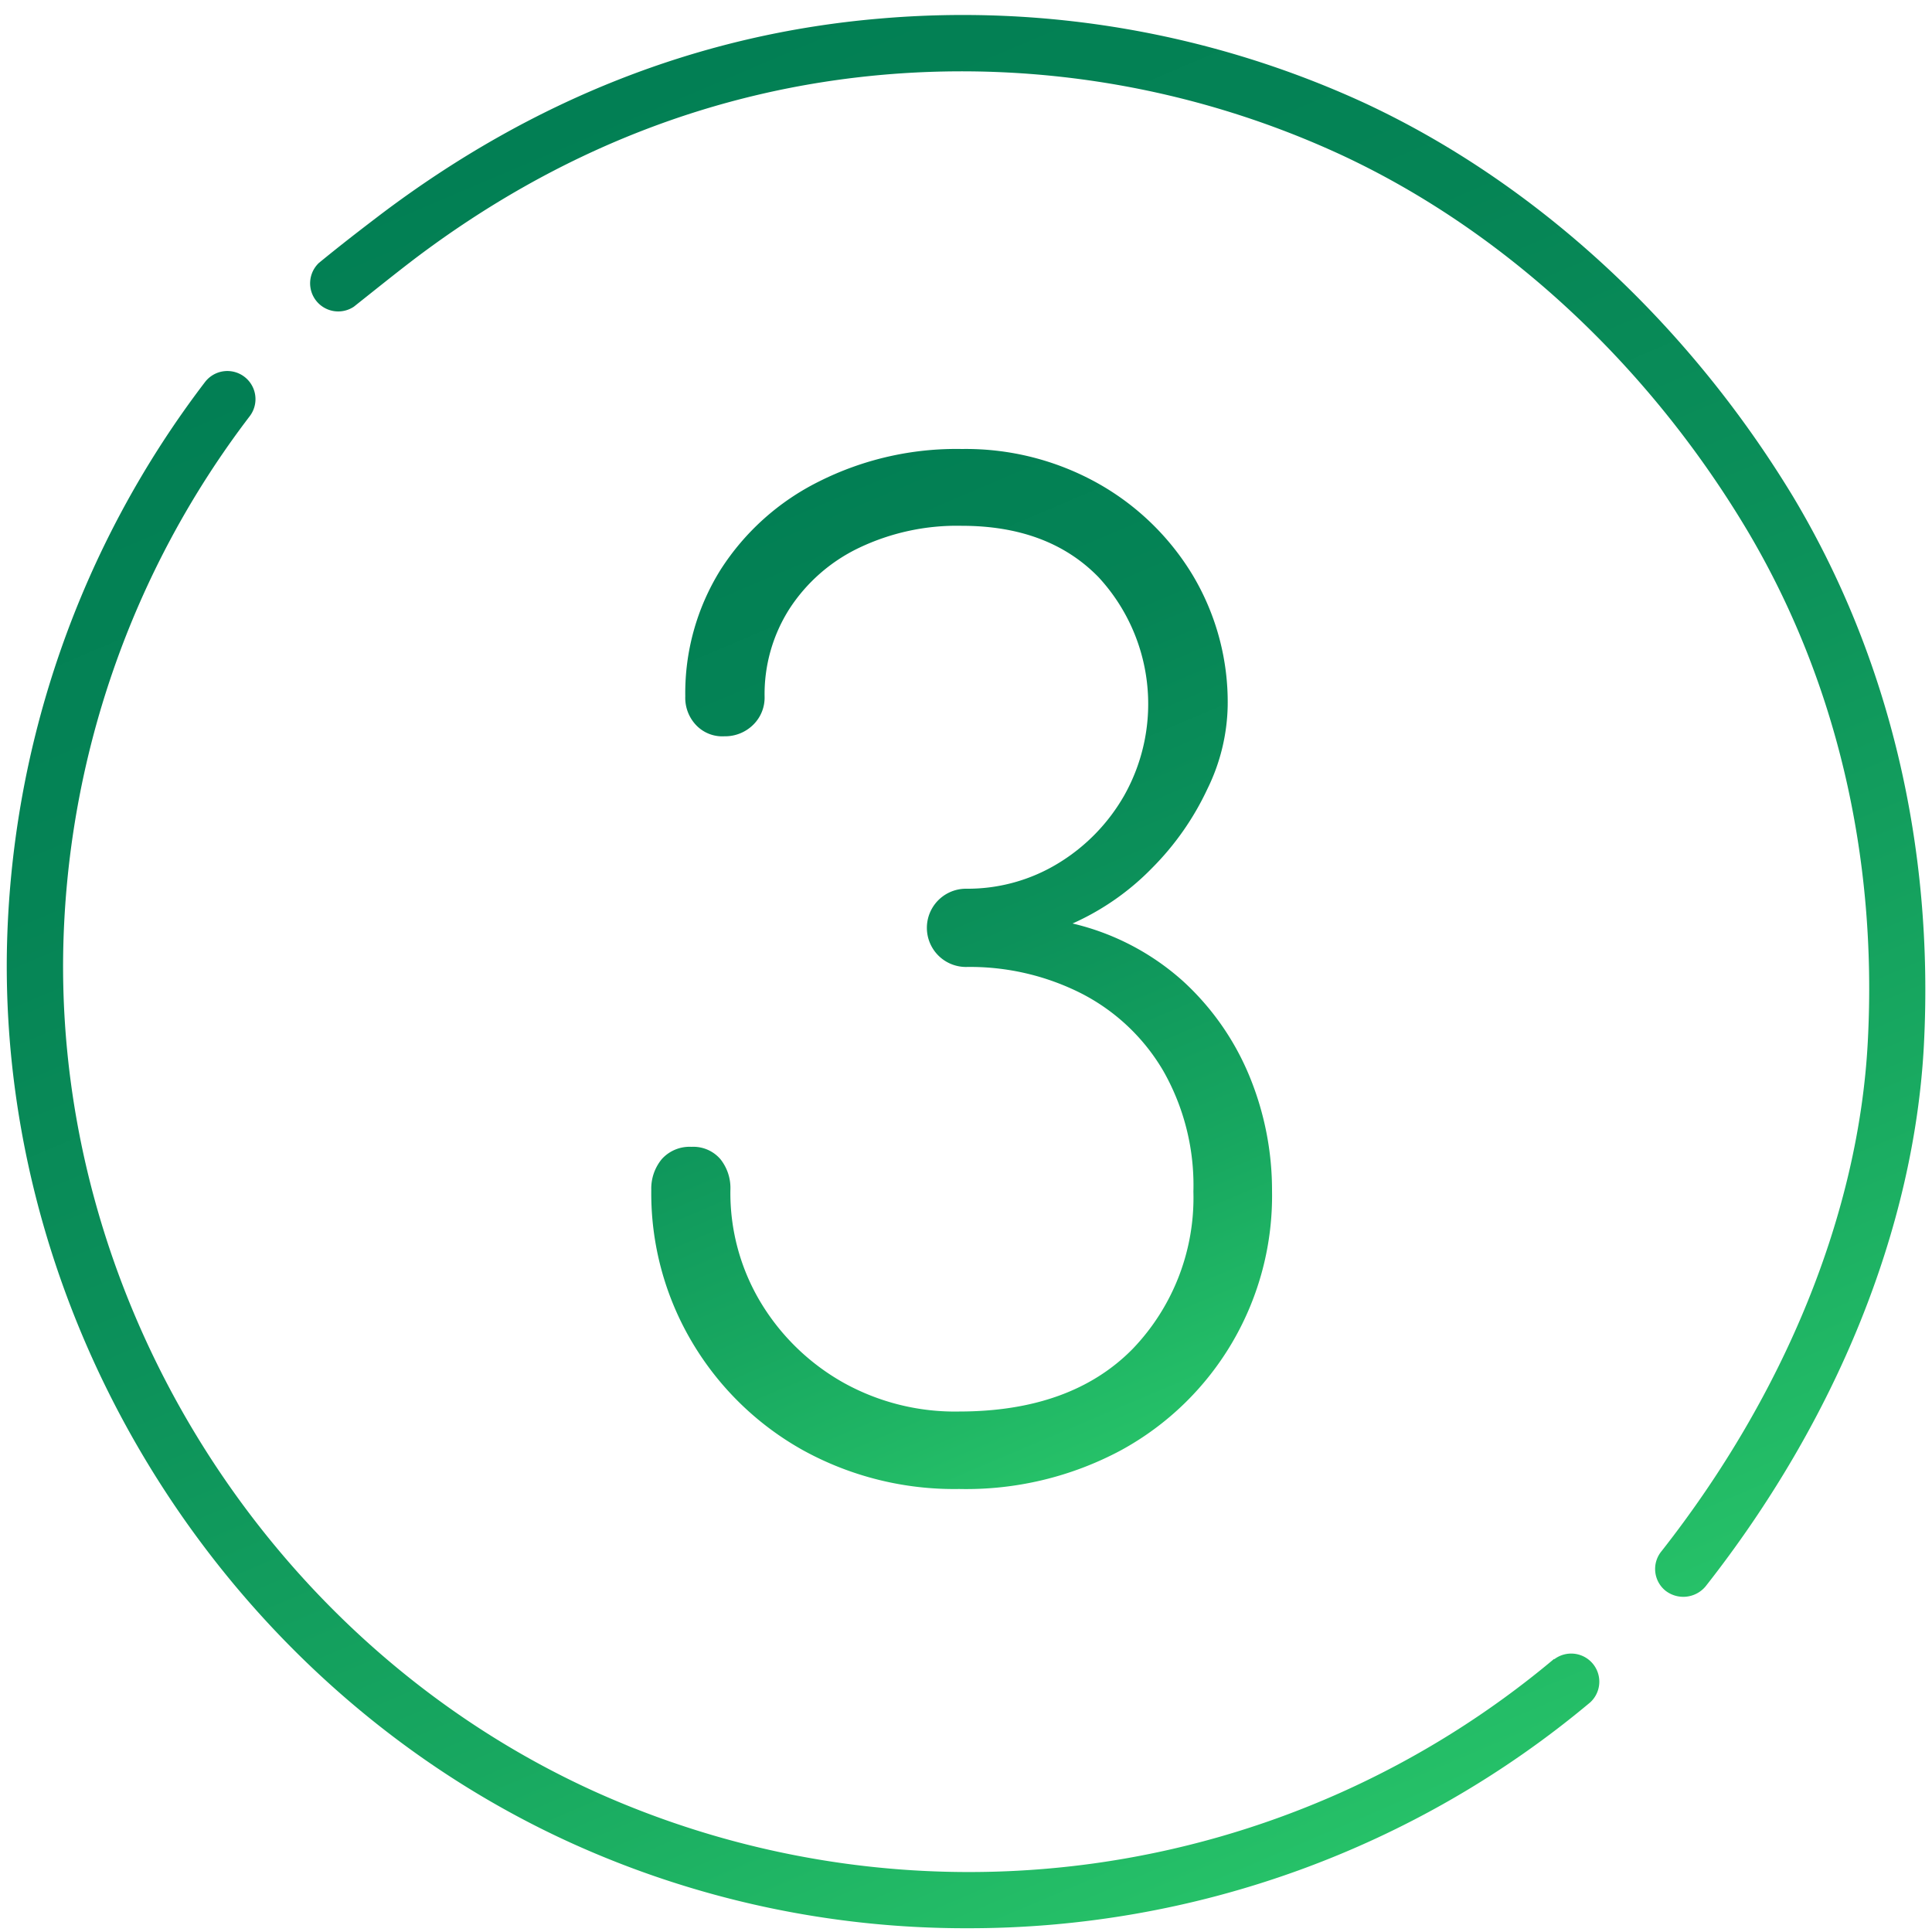
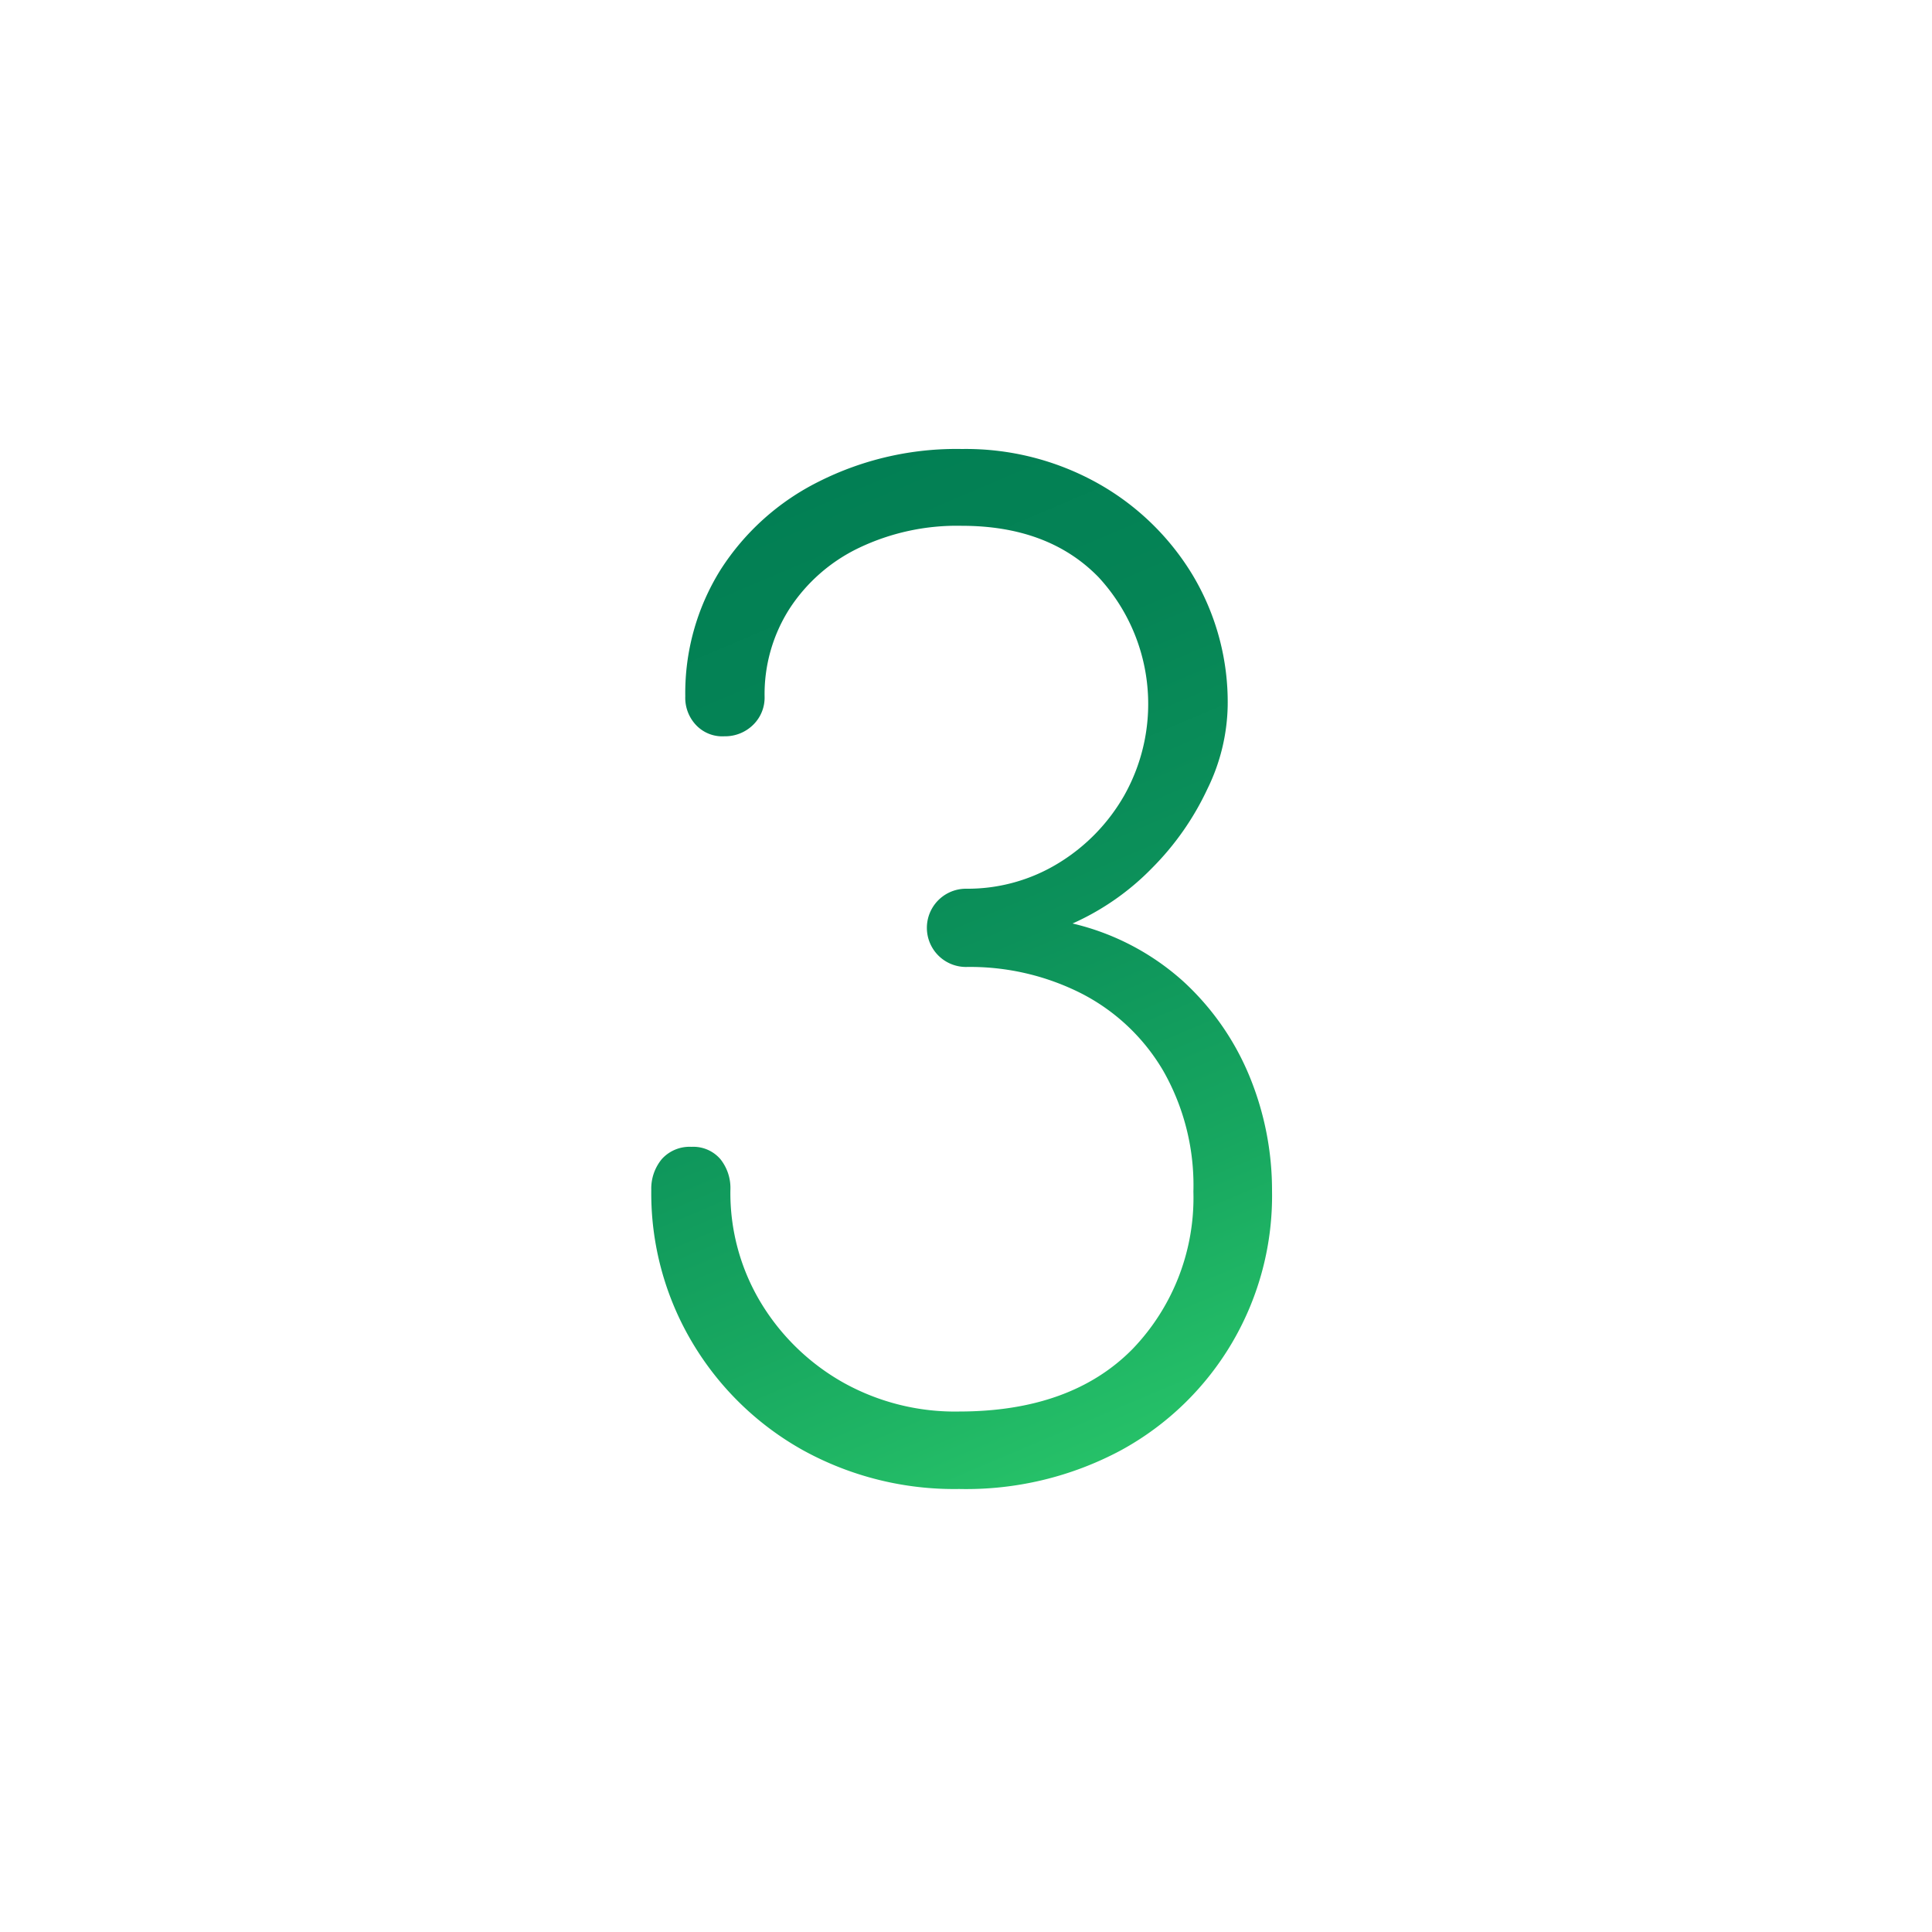
<svg xmlns="http://www.w3.org/2000/svg" xmlns:xlink="http://www.w3.org/1999/xlink" id="Слой_1" data-name="Слой 1" viewBox="0 0 200 200">
  <defs>
    <style>.cls-1{fill:url(#Безымянный_градиент_16);}.cls-2{fill:url(#Безымянный_градиент_16-2);}.cls-3{fill:url(#Безымянный_градиент_16-3);}</style>
    <linearGradient id="Безымянный_градиент_16" x1="107.91" y1="205.04" x2="35" y2="33.29" gradientUnits="userSpaceOnUse">
      <stop offset="0" stop-color="#26c168" />
      <stop offset="0.23" stop-color="#18a860" />
      <stop offset="0.51" stop-color="#0c915a" />
      <stop offset="0.77" stop-color="#058455" />
      <stop offset="1" stop-color="#027f54" />
    </linearGradient>
    <linearGradient id="Безымянный_градиент_16-2" x1="164.16" y1="169.83" x2="90.75" y2="-3.13" xlink:href="#Безымянный_градиент_16" />
    <linearGradient id="Безымянный_градиент_16-3" x1="118.74" y1="149.2" x2="77.78" y2="52.71" xlink:href="#Безымянный_градиент_16" />
  </defs>
  <title>3</title>
-   <path class="cls-1" d="M160.89,171.77l0-.05h0a94.2,94.2,0,0,1-99.26,13.77C28.09,170.31,6,135.41,6.54,98.73A94.14,94.14,0,0,1,25.84,43.1a2.91,2.91,0,0,0-4.61-3.56A100,100,0,0,0,.71,98.61c-.57,39,22.89,76,58.39,92.16a98.73,98.73,0,0,0,41,8.84,100.13,100.13,0,0,0,64.53-23.39,2.91,2.91,0,0,0-3.74-4.45Z" />
-   <path class="cls-2" d="M185.63,51.43c-10.9-18-26.66-32.53-44.4-40.78A99.45,99.45,0,0,0,91.12,1.92c-18.66,1.57-36,8.4-51.74,20.3-1.89,1.44-3.93,3-6.37,5a2.91,2.91,0,0,0,3.62,4.53c2.39-1.9,4.37-3.49,6.23-4.91C57.68,15.61,74.08,9.22,91.63,7.72A93.6,93.6,0,0,1,138.77,16c16.69,7.74,31.55,21.41,41.85,38.48,9.36,15.54,13.77,34,12.73,53.41-.94,17.64-8.53,36.37-21.35,52.69a2.89,2.89,0,0,0,.4,4.08,3,3,0,0,0,4.17-.45c13.57-17.26,21.59-37.14,22.59-56C200.23,87.61,195.54,68,185.63,51.43Z" />
  <path class="cls-3" d="M99.29,146.12a23.73,23.73,0,0,1-12-3,23.35,23.35,0,0,1-8.51-8.24,22,22,0,0,1-3.17-11.67A4.79,4.79,0,0,0,74.58,120a3.69,3.69,0,0,0-3-1.28A3.86,3.86,0,0,0,68.5,120a4.79,4.79,0,0,0-1.08,3.18A30.2,30.2,0,0,0,71.68,139a30.73,30.73,0,0,0,11.47,11.14,32.42,32.42,0,0,0,16.14,4,33.91,33.91,0,0,0,16.74-4,30,30,0,0,0,15.65-26.87,31,31,0,0,0-2.29-11.75,27.54,27.54,0,0,0-6.89-9.92,26,26,0,0,0-11.47-6,26.64,26.64,0,0,0,8.23-5.74A28.94,28.94,0,0,0,125,81.65a20.34,20.34,0,0,0,2.09-8.57,25.65,25.65,0,0,0-3.64-13.57A26.71,26.71,0,0,0,113.59,50a28,28,0,0,0-14-3.52,31.64,31.64,0,0,0-14.84,3.38A25.61,25.61,0,0,0,74.58,59a24.09,24.09,0,0,0-3.64,13.09A4.1,4.1,0,0,0,72,75a3.74,3.74,0,0,0,3,1.22A4.13,4.13,0,0,0,78,75a3.93,3.93,0,0,0,1.15-2.91A16.41,16.41,0,0,1,81.74,63a17.65,17.65,0,0,1,7.15-6.27,23.53,23.53,0,0,1,10.66-2.3q9,0,14.18,5.33a19.32,19.32,0,0,1,2.63,22.62,19.54,19.54,0,0,1-6.75,6.95A18,18,0,0,1,100,92a4.05,4.05,0,1,0,0,8.1,25.51,25.51,0,0,1,12,2.77,20.83,20.83,0,0,1,8.43,8,23.94,23.94,0,0,1,3.11,12.49,22.58,22.58,0,0,1-6.28,16.27Q110.9,146.11,99.29,146.12Z" />
</svg>